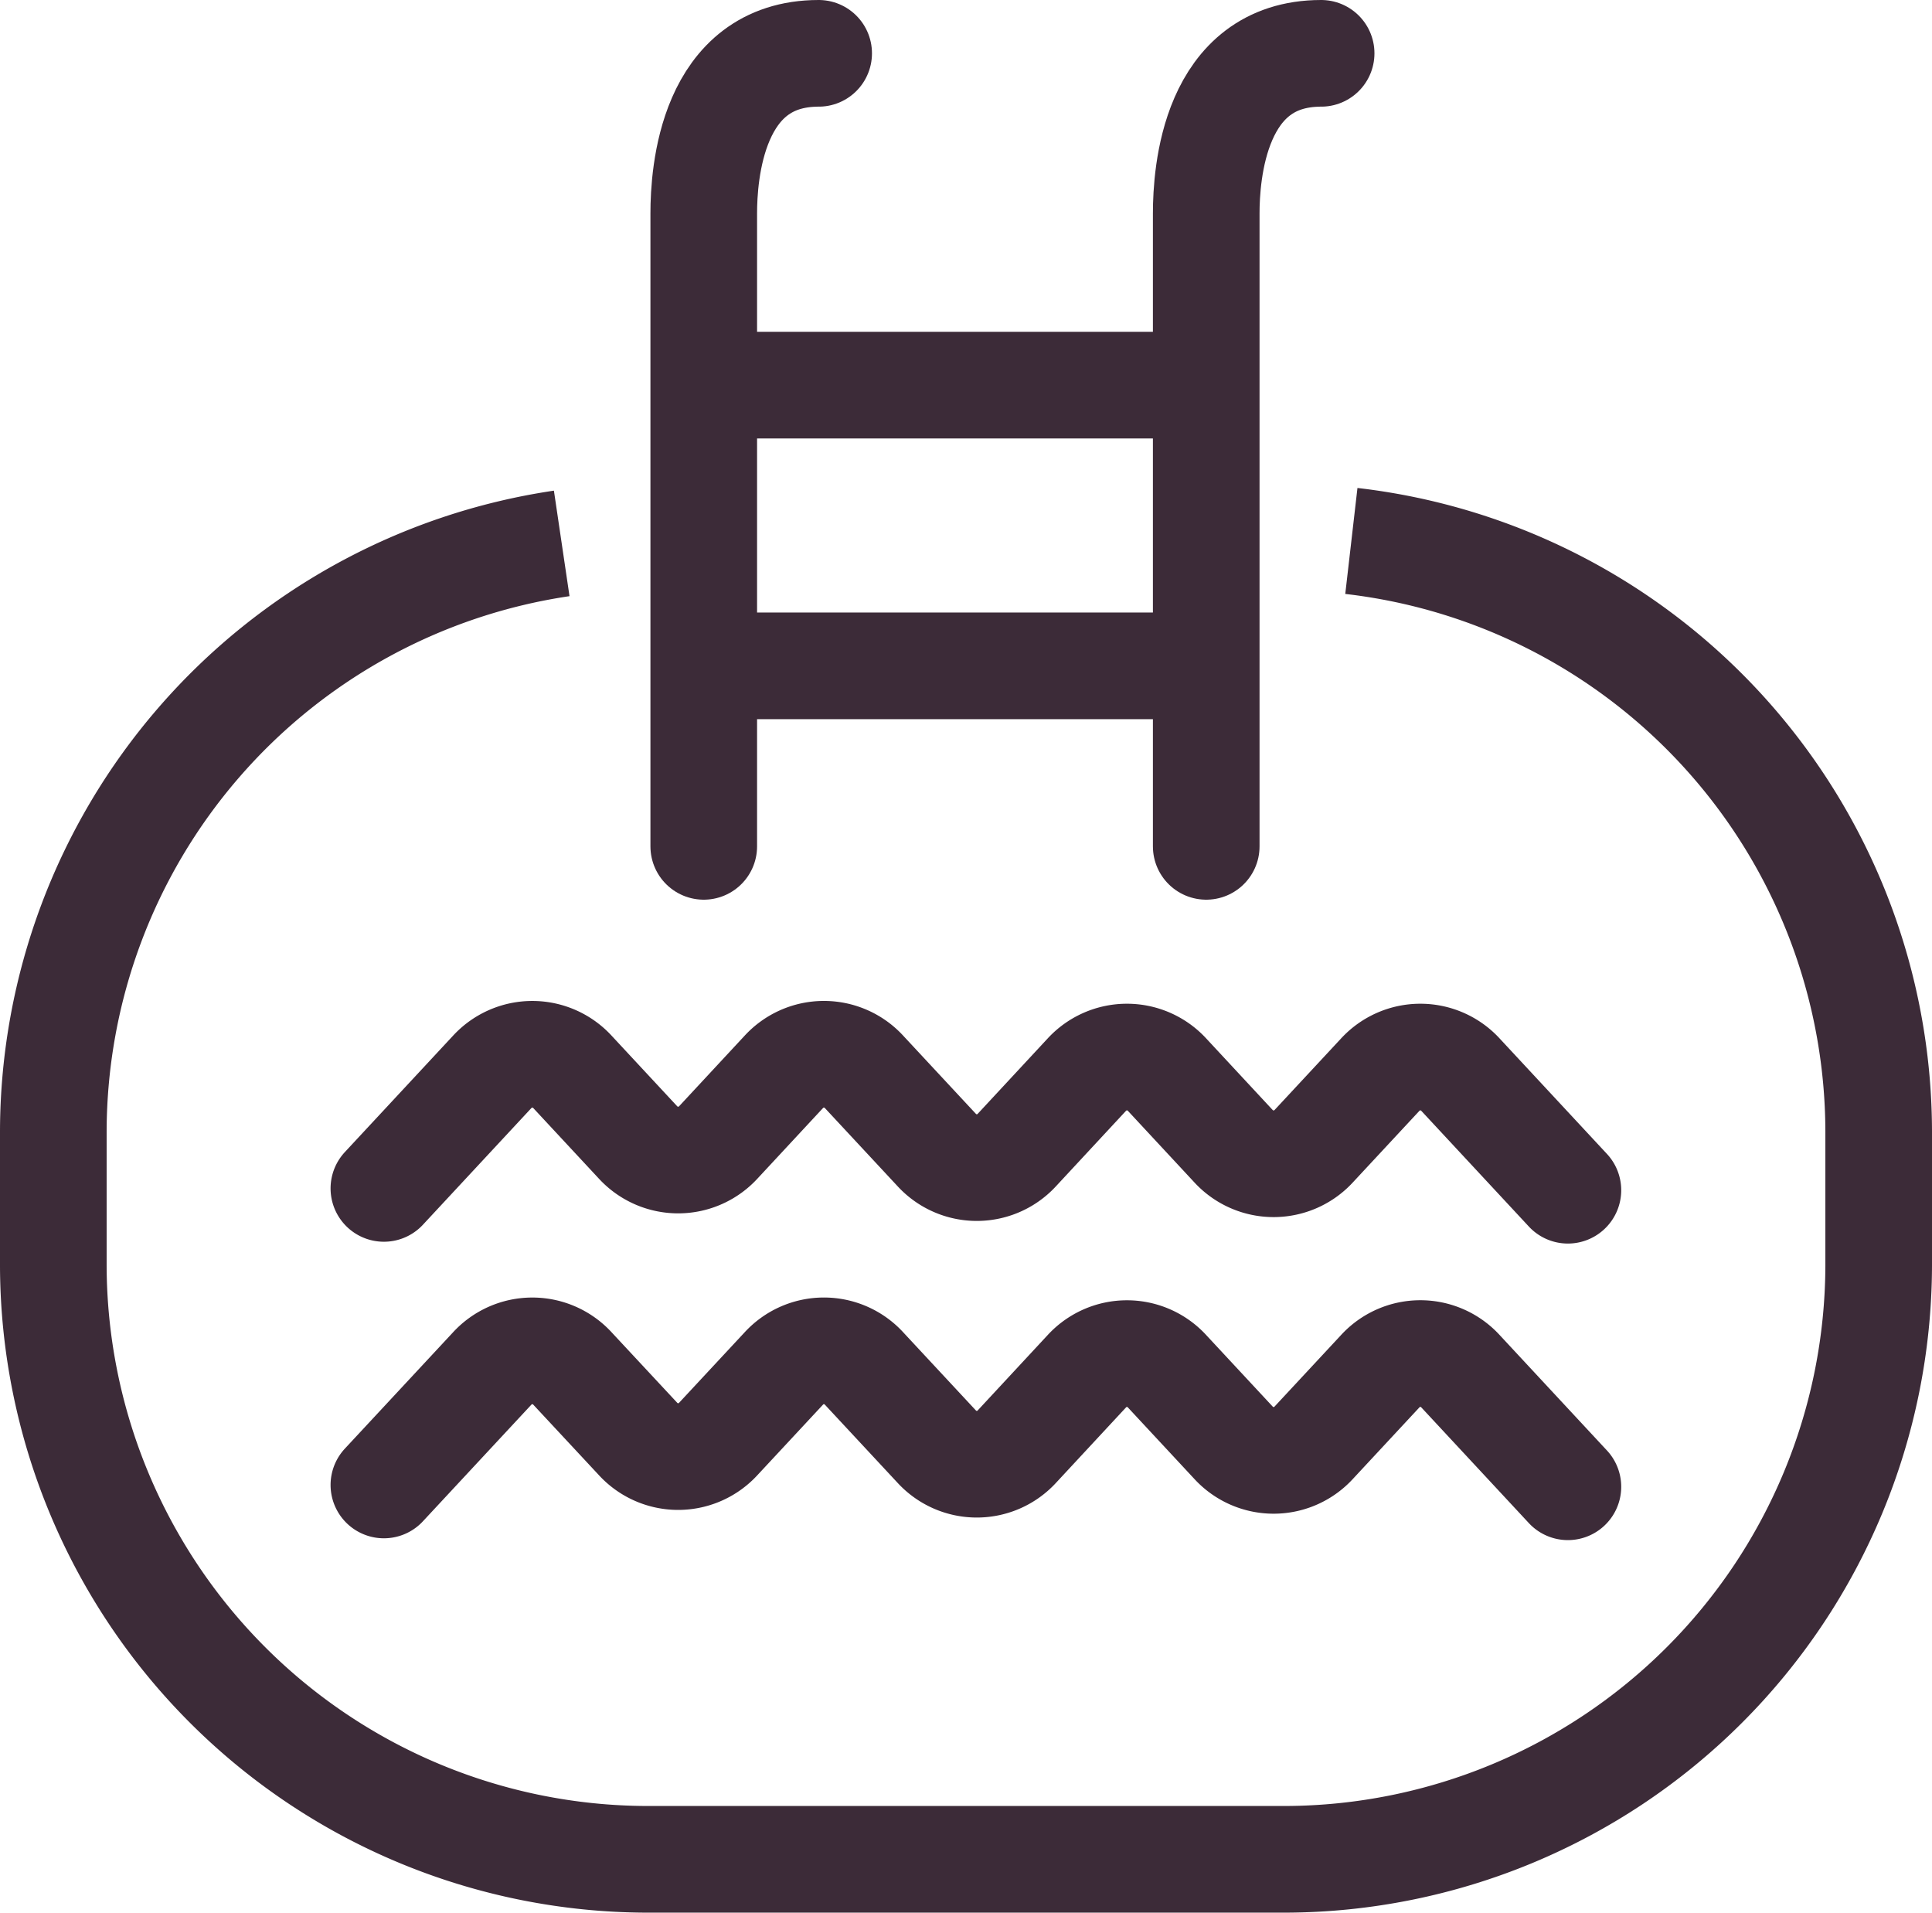
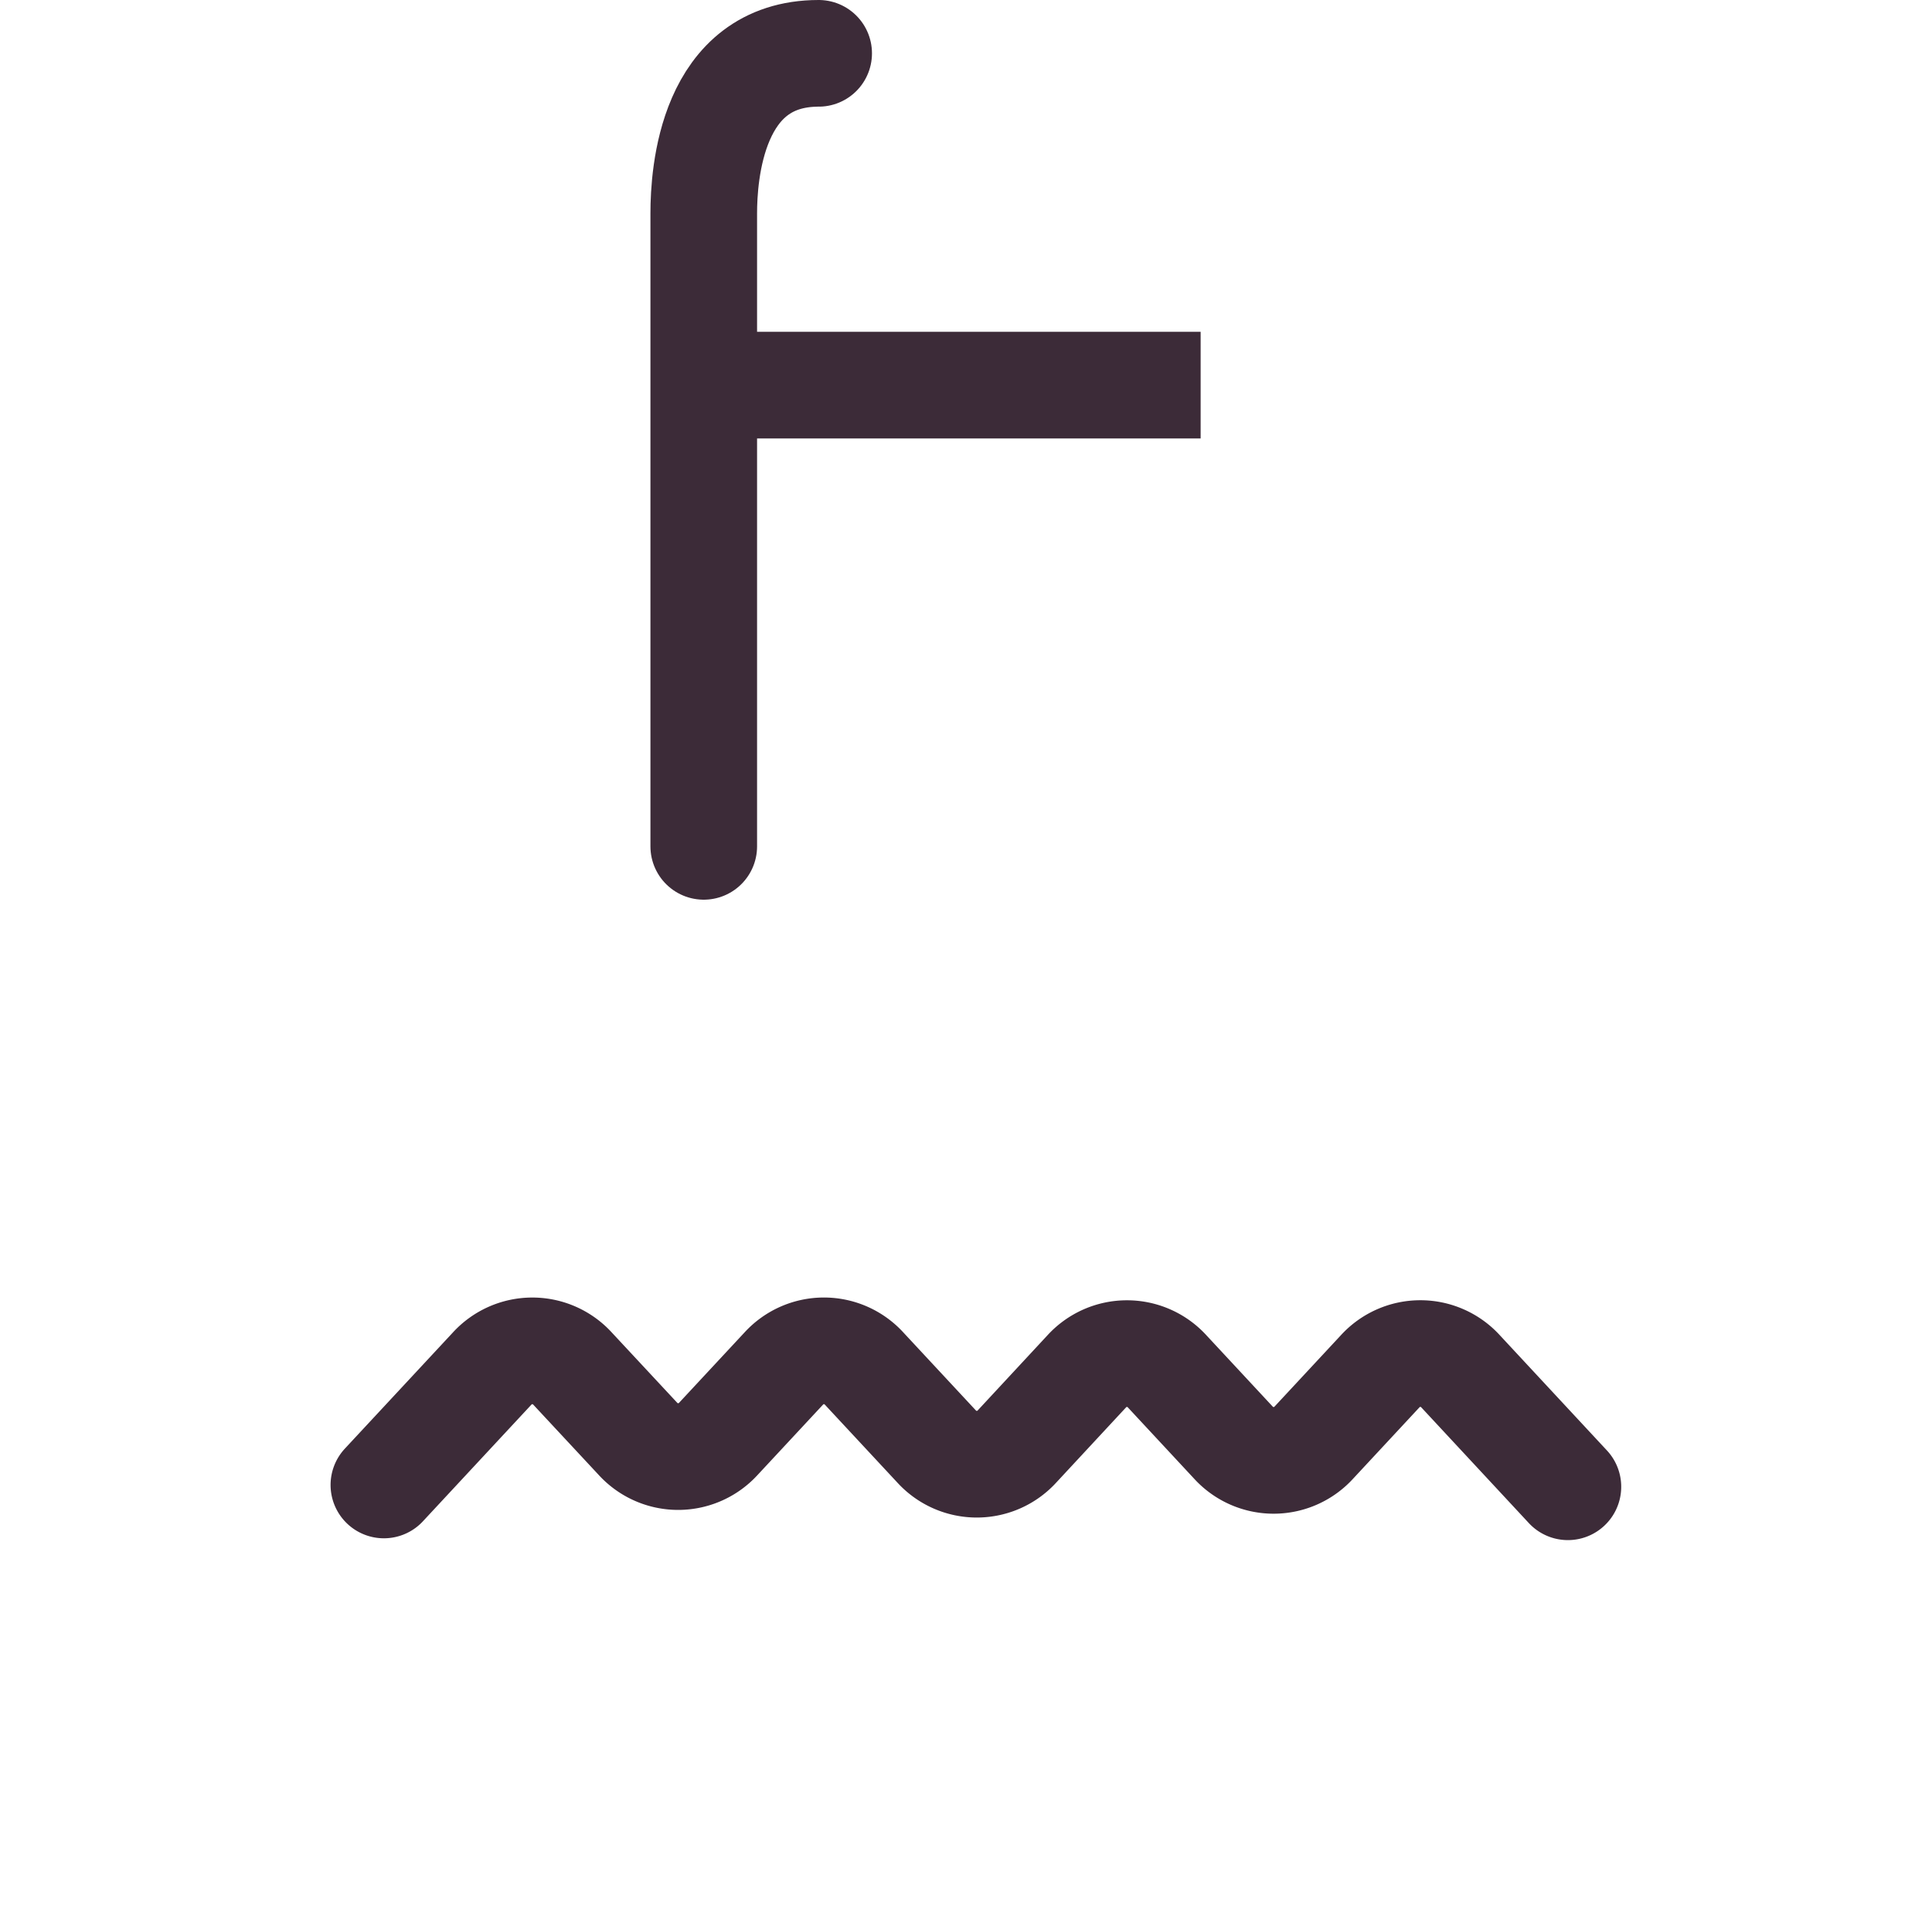
<svg xmlns="http://www.w3.org/2000/svg" width="36.235" height="35.866" viewBox="0 0 36.235 35.866">
  <g id="Group_383" data-name="Group 383" transform="translate(-618.182 -7091.017)">
    <g id="Group_382" data-name="Group 382" transform="translate(619.182 7098.239)">
-       <path id="Path_295" data-name="Path 295" d="M643.527,7108.45a11.167,11.167,0,0,1,9.89,11.06v2.534a11.161,11.161,0,0,1-11.129,11.128H630.311a11.161,11.161,0,0,1-11.129-11.128v-2.534a11.169,11.169,0,0,1,9.535-11.014" transform="translate(-619.182 -7105.528)" fill="none" stroke="#3c2b38" stroke-miterlimit="10" stroke-width="2" />
      <line id="Line_262" data-name="Line 262" x2="9.262" transform="translate(12.256)" fill="none" stroke="#3c2b38" stroke-miterlimit="10" stroke-width="2" />
-       <line id="Line_263" data-name="Line 263" x2="9.289" transform="translate(12.256 5.264)" fill="none" stroke="#3c2b38" stroke-miterlimit="10" stroke-width="2" />
-       <path id="Path_296" data-name="Path 296" d="M630.325,7128.265l2.026-2.179a1.023,1.023,0,0,1,1.516,0l1.219,1.311a1.023,1.023,0,0,0,1.516,0l1.218-1.311a1.022,1.022,0,0,1,1.516,0l1.351,1.452a1.021,1.021,0,0,0,1.516,0l1.3-1.4a1.023,1.023,0,0,1,1.516,0l1.235,1.329a1.023,1.023,0,0,0,1.516,0l1.236-1.329a1.023,1.023,0,0,1,1.516,0l2.009,2.161" transform="translate(-624.125 -7113.202)" fill="none" stroke="#3c2b38" stroke-linecap="round" stroke-linejoin="round" stroke-width="2" />
      <path id="Path_297" data-name="Path 297" d="M630.325,7138.259l2.026-2.178a1.022,1.022,0,0,1,1.516,0l1.219,1.309a1.021,1.021,0,0,0,1.516,0l1.218-1.309a1.021,1.021,0,0,1,1.516,0l1.351,1.452a1.021,1.021,0,0,0,1.516,0l1.3-1.4a1.021,1.021,0,0,1,1.516,0l1.235,1.328a1.021,1.021,0,0,0,1.516,0l1.236-1.329a1.021,1.021,0,0,1,1.516,0l2.009,2.161" transform="translate(-624.125 -7117.635)" fill="none" stroke="#3c2b38" stroke-linecap="round" stroke-linejoin="round" stroke-width="2" />
    </g>
    <path id="Path_298" data-name="Path 298" d="M643.261,7092.017c-2.015,0-2.155,2.277-2.155,3v11.871" transform="translate(-9.725)" fill="none" stroke="#3c2b38" stroke-linecap="round" stroke-linejoin="round" stroke-width="2" />
-     <path id="Path_299" data-name="Path 299" d="M660.2,7092.017c-2.015,0-2.155,2.277-2.155,3v11.871" transform="translate(-17.24)" fill="none" stroke="#3c2b38" stroke-linecap="round" stroke-linejoin="round" stroke-width="2" />
  </g>
</svg>